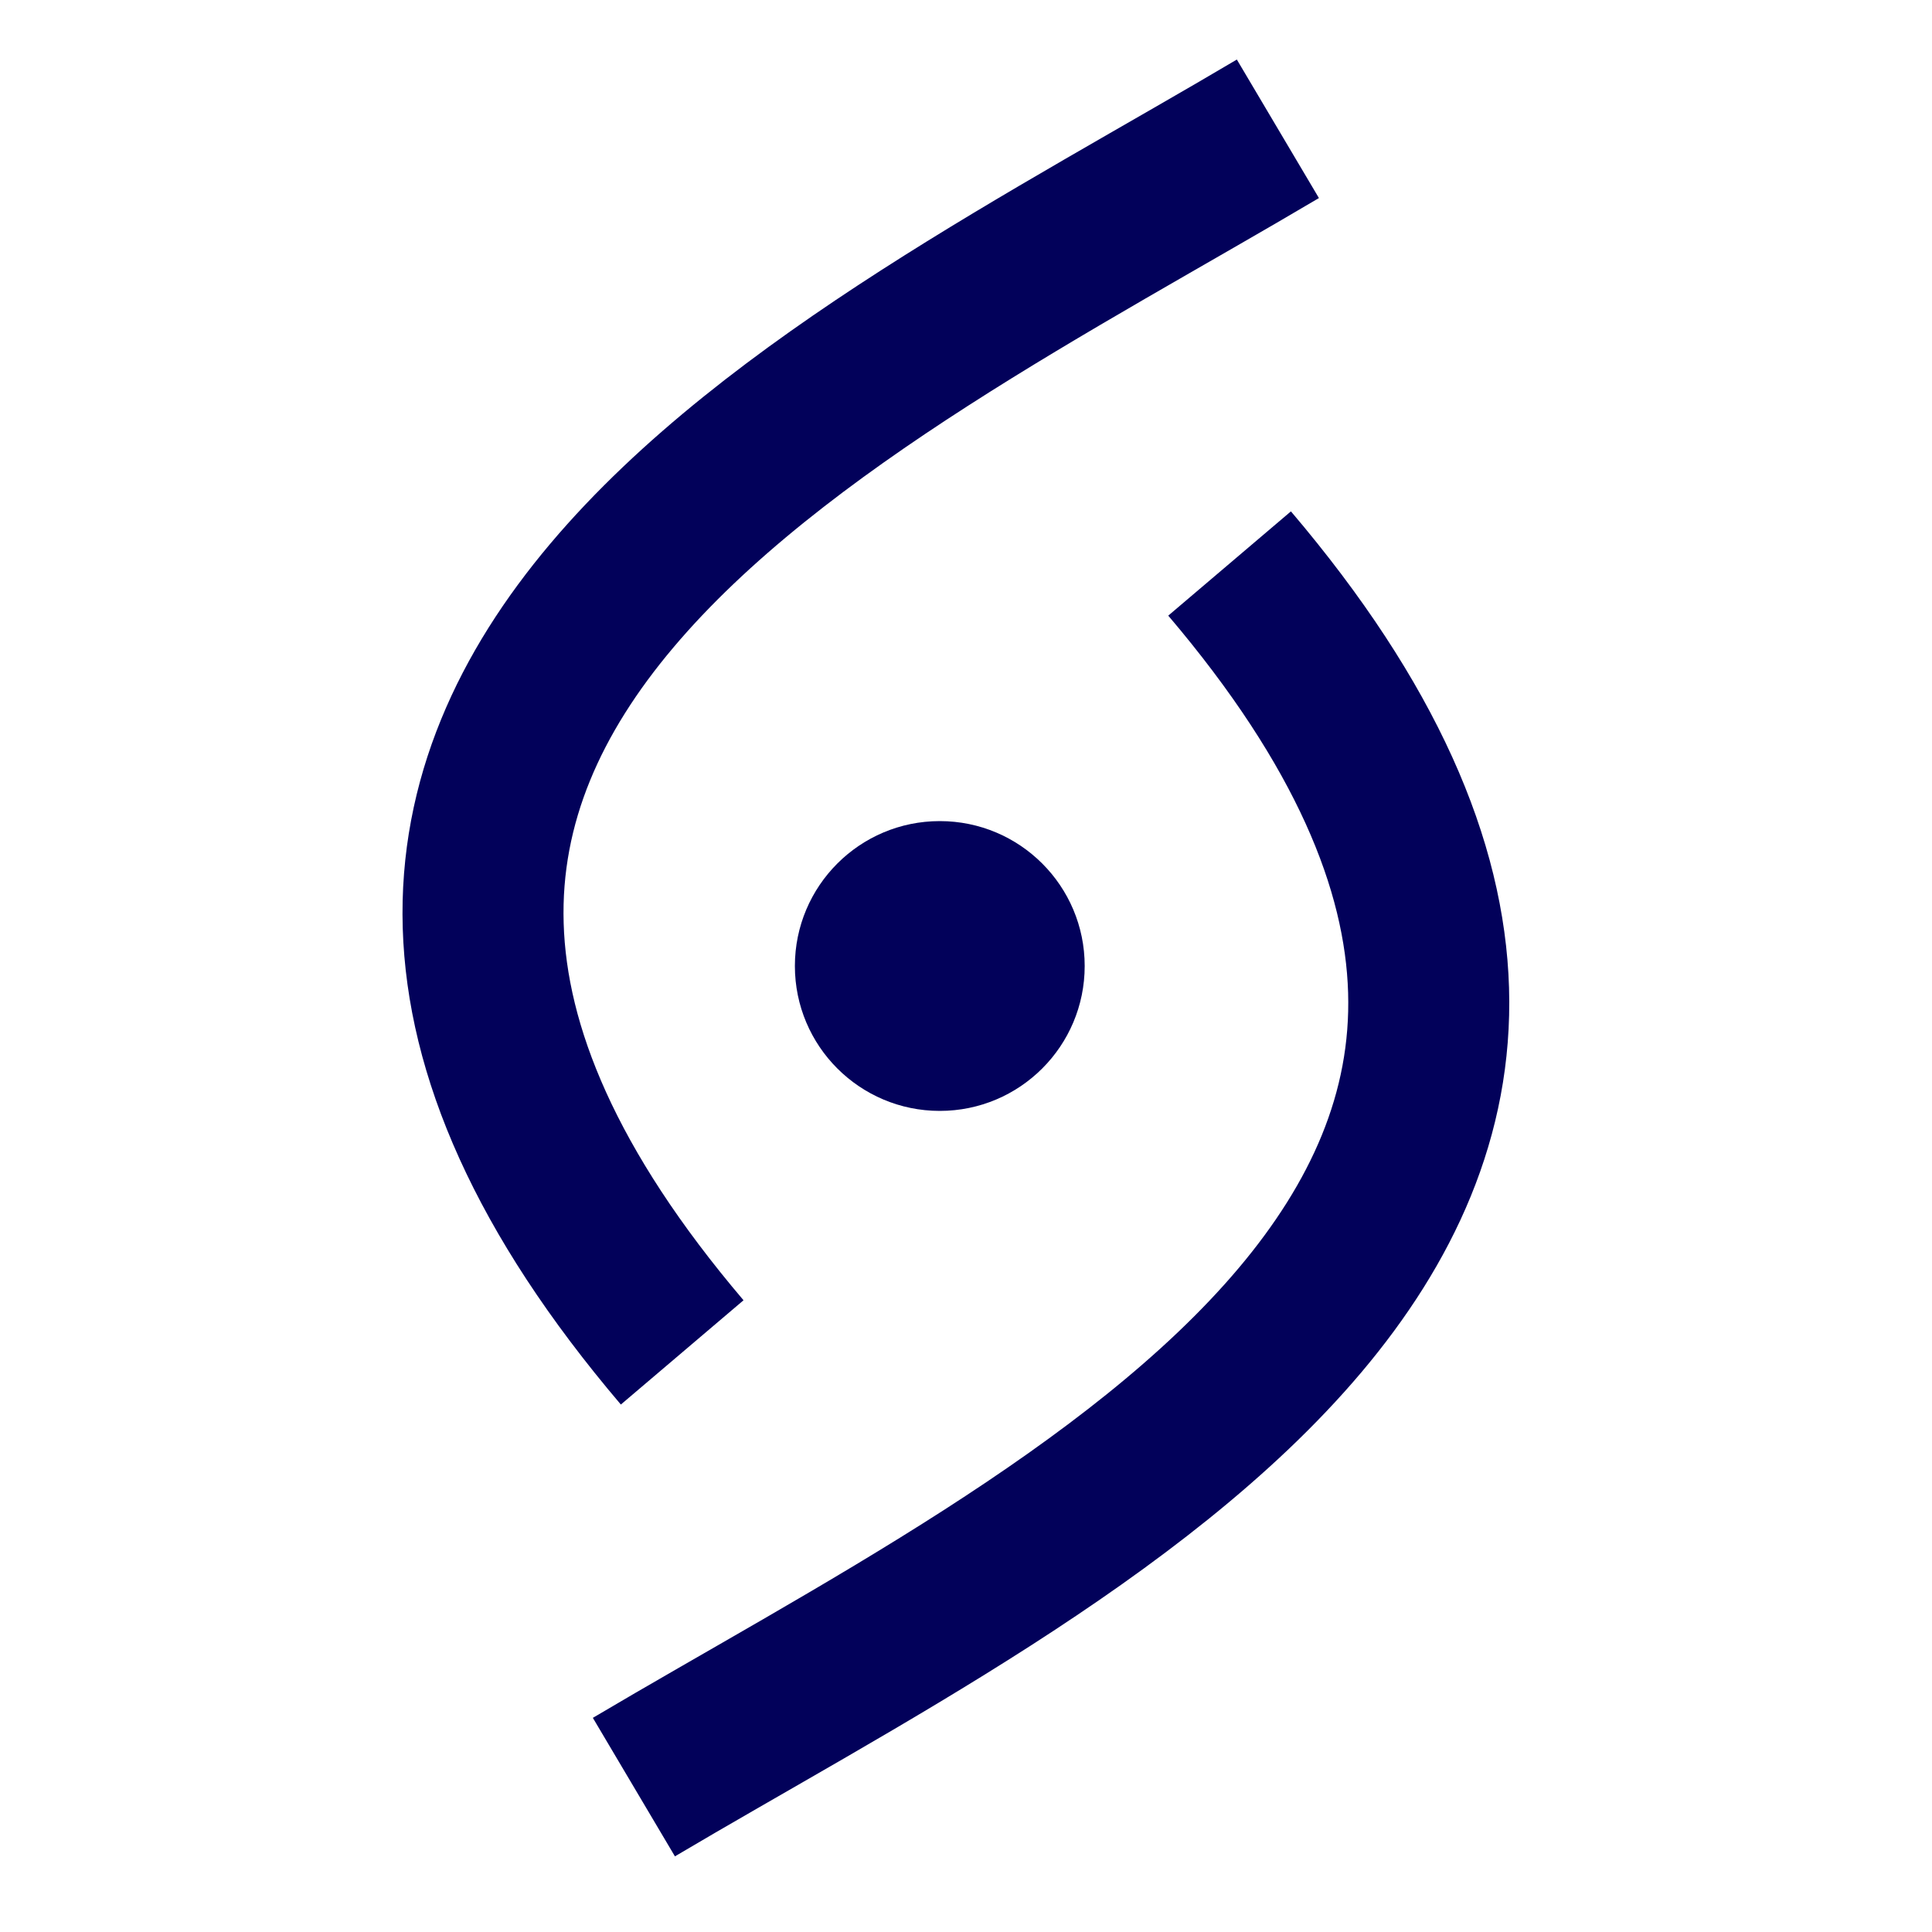
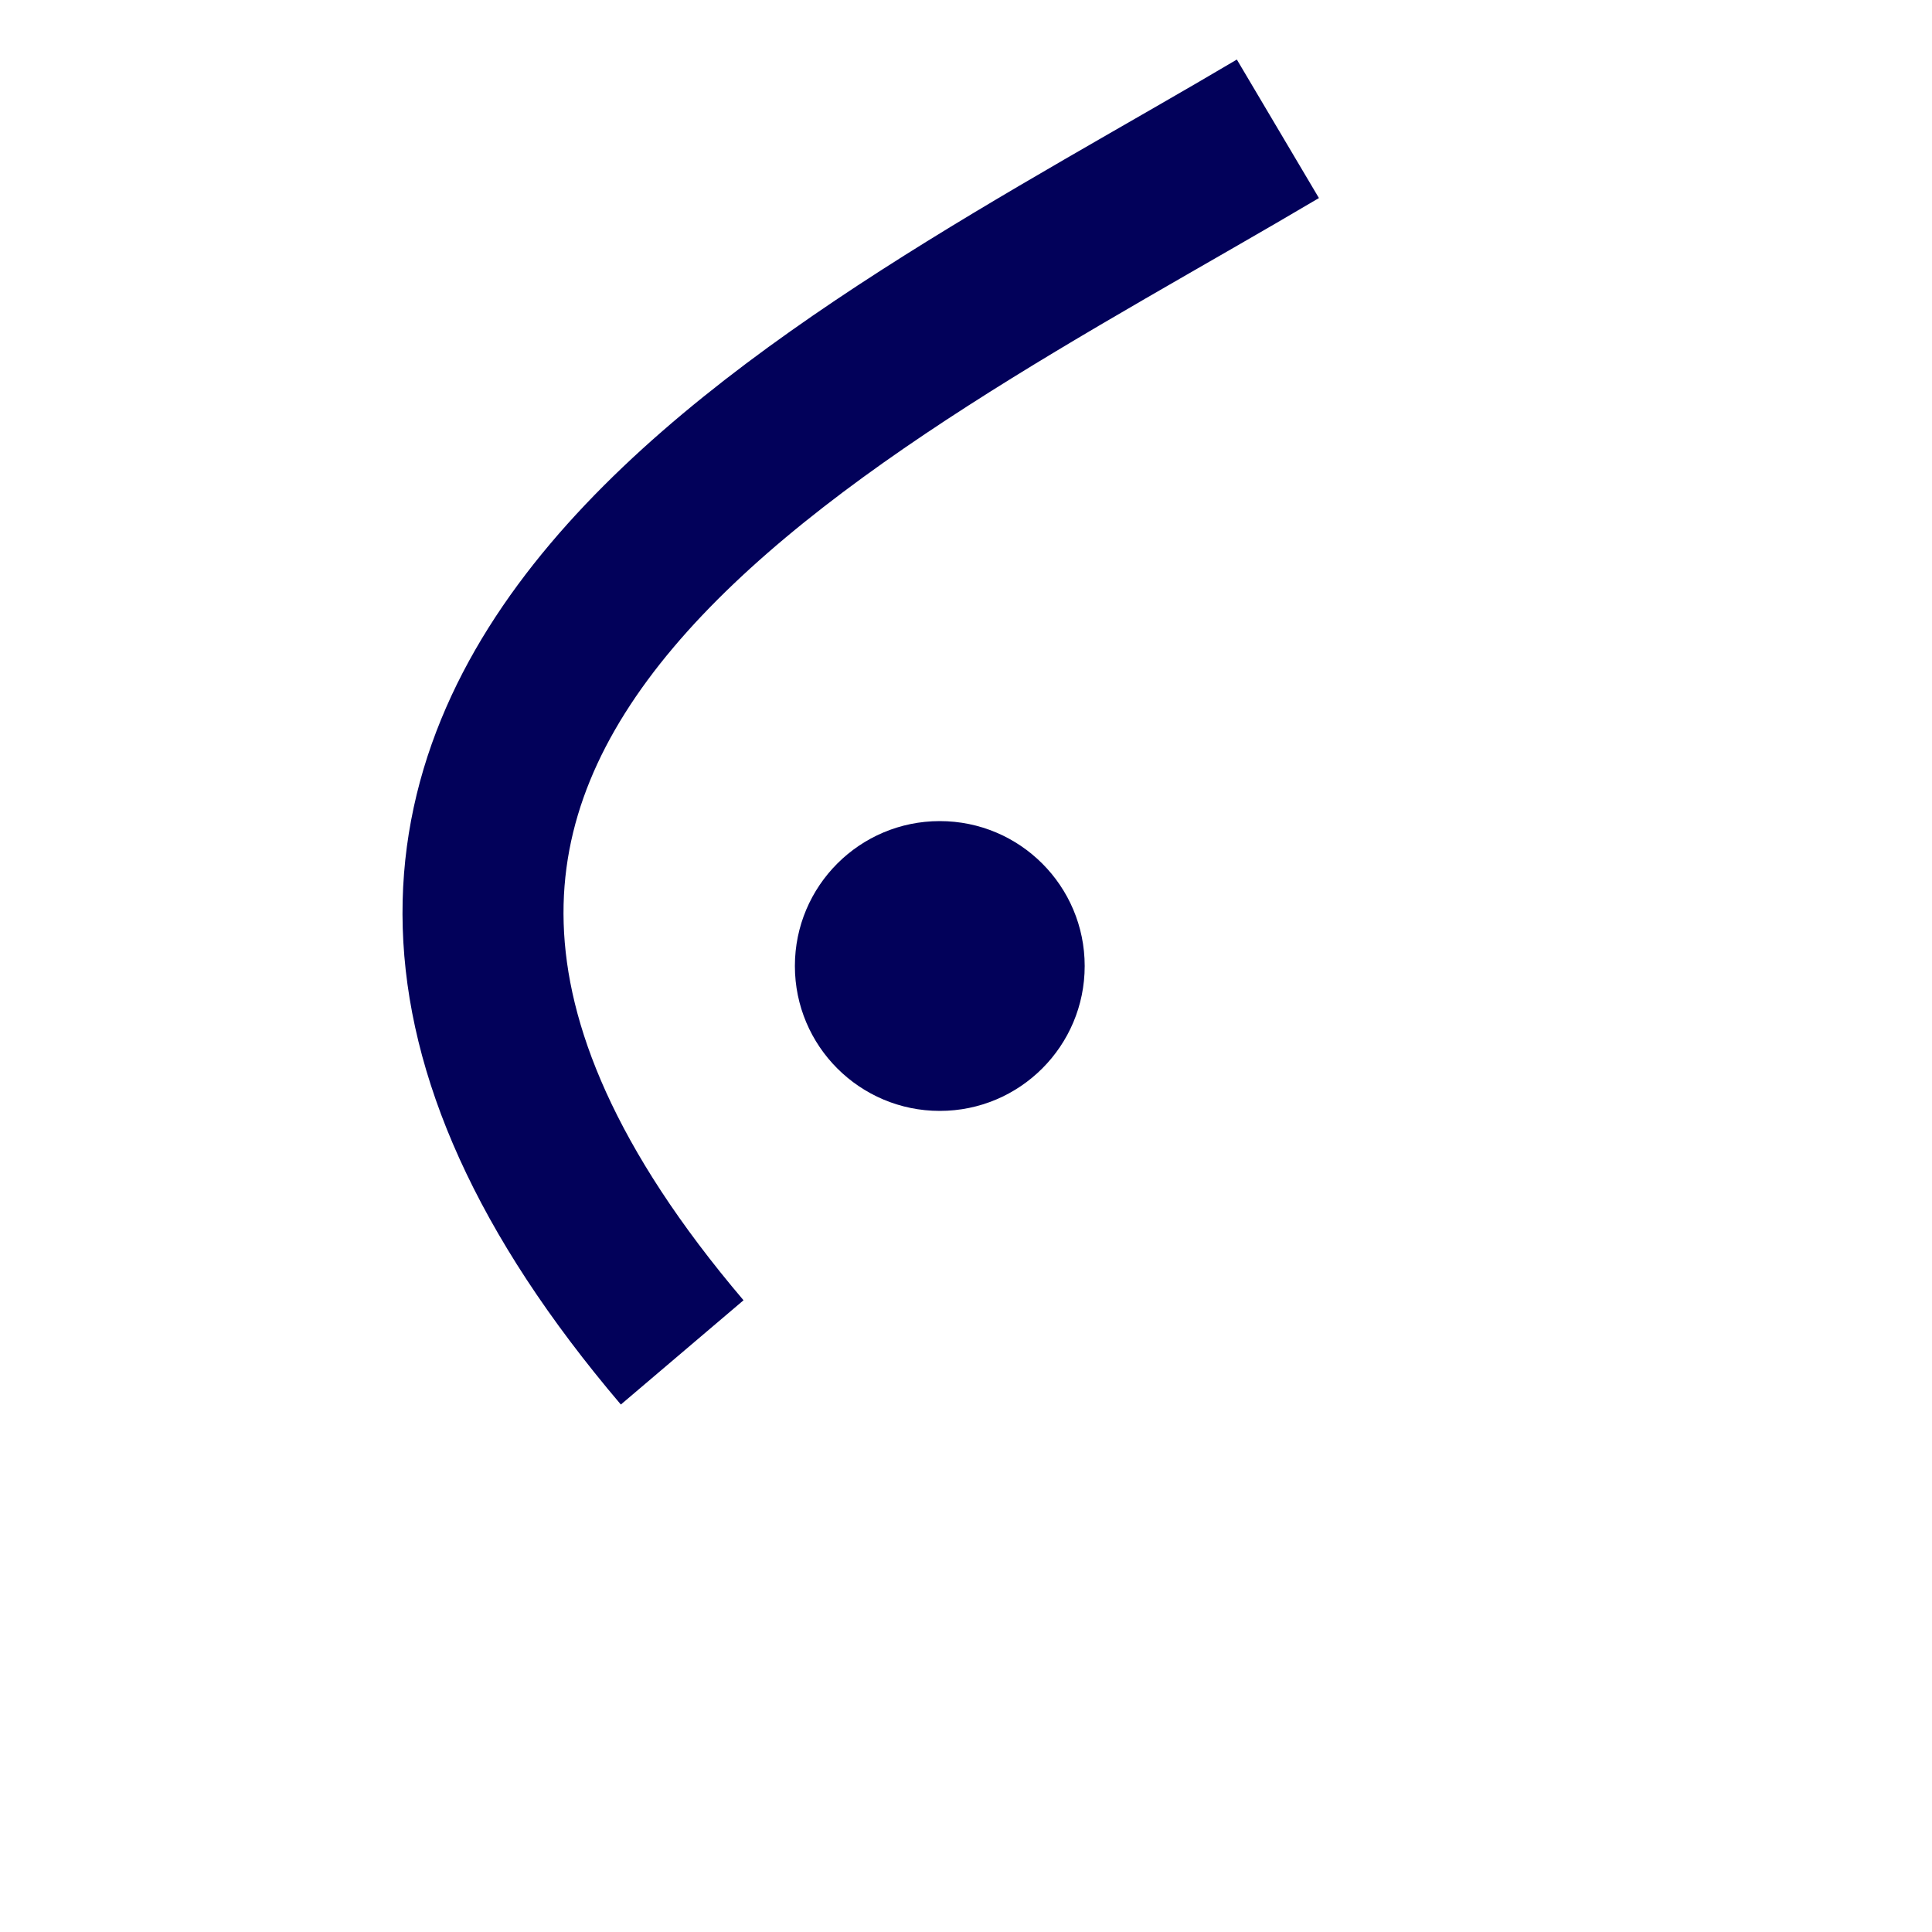
<svg xmlns="http://www.w3.org/2000/svg" width="60" height="60" viewBox="0 0 60 60" fill="none">
  <path d="M39.686 4C26.186 12 4.186 22 21.186 42" stroke="#02015A" stroke-width="5" />
-   <path d="M19.686 55.5C33.186 47.5 55.186 37.5 38.186 17.5" stroke="#02015A" stroke-width="5" />
  <circle cx="29.186" cy="30" r="4.5" fill="#02015A" />
</svg>